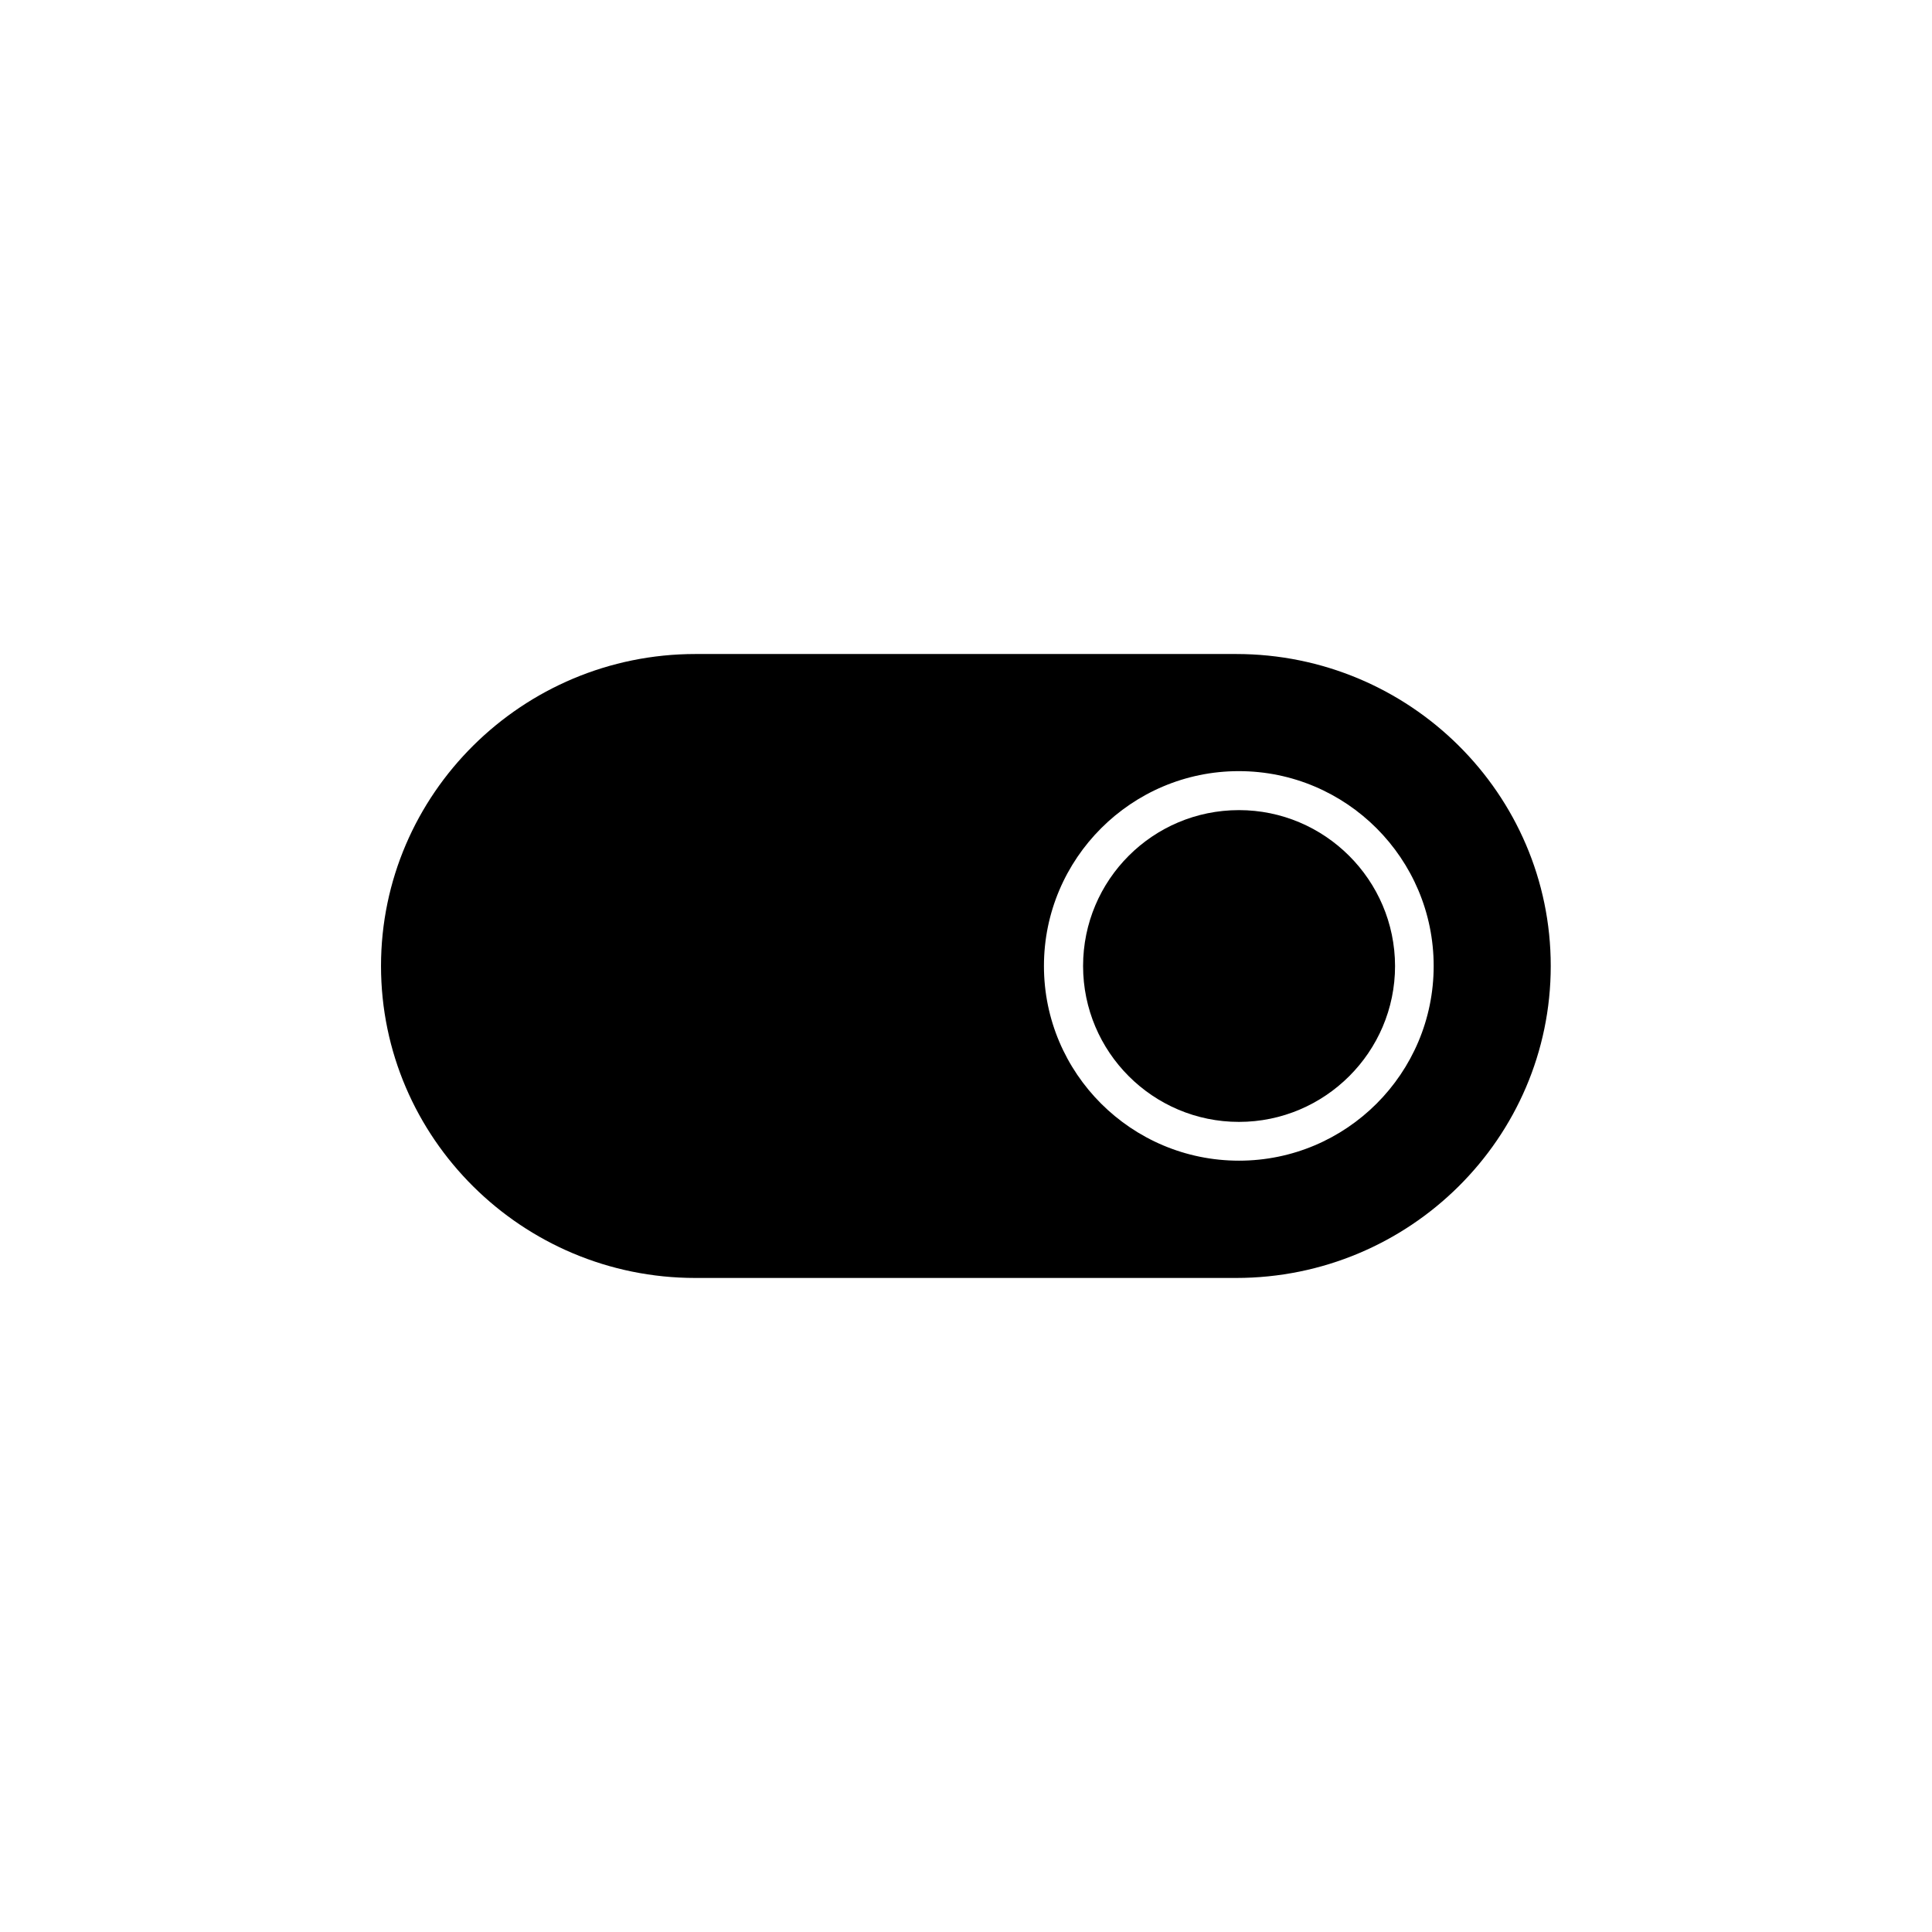
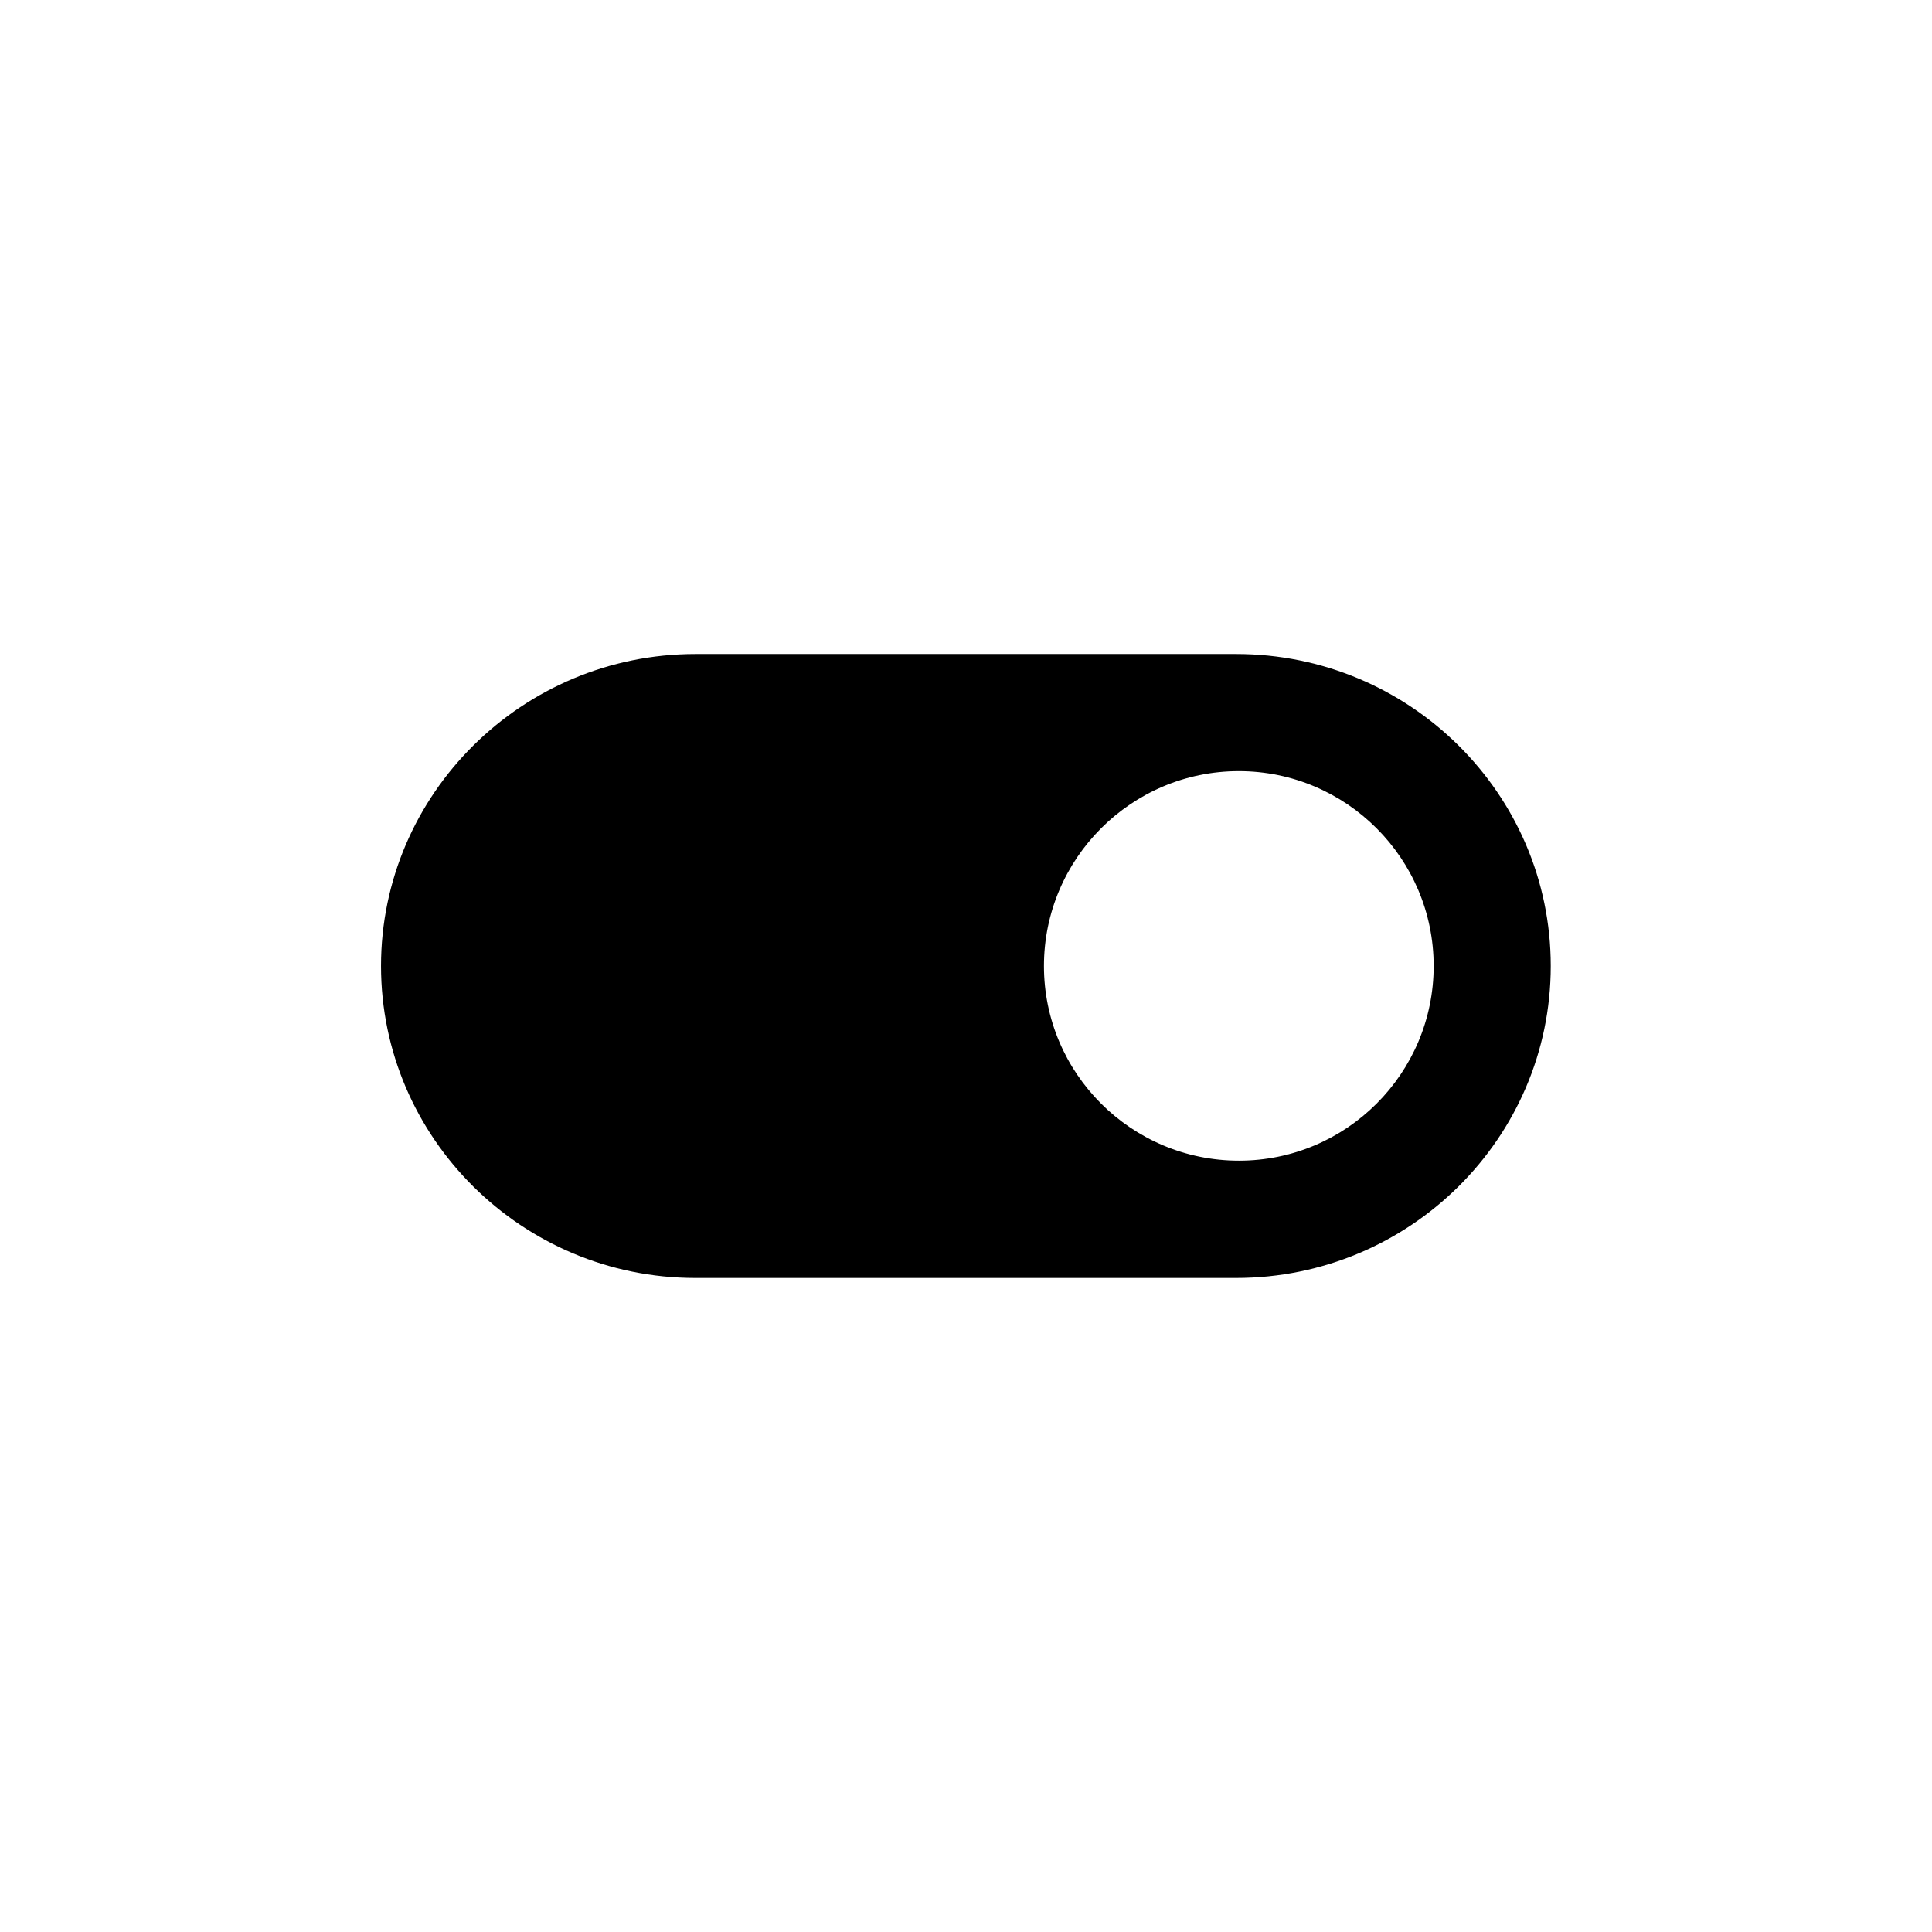
<svg xmlns="http://www.w3.org/2000/svg" fill="#000000" width="800px" height="800px" version="1.1" viewBox="144 144 512 512">
  <g>
-     <path d="m472.34 358.69c-22.824 0-41.312 18.488-41.312 41.312 0 22.773 18.488 41.312 41.312 41.312 22.773 0 41.363-18.539 41.363-41.312-0.051-22.824-18.641-41.312-41.363-41.312z" />
    <path d="m471.59 317.32h-143.29c-45.895 0-83.328 37.129-83.328 82.676 0 45.543 37.383 82.676 83.281 82.676h143.33c45.996 0 83.379-37.082 83.379-82.676 0-45.598-37.383-82.676-83.379-82.676zm0.754 134.27c-28.516 0-51.688-23.125-51.688-51.59s23.176-51.641 51.641-51.641c28.516 0 51.641 23.176 51.641 51.641s-23.125 51.59-51.594 51.59z" />
  </g>
</svg>